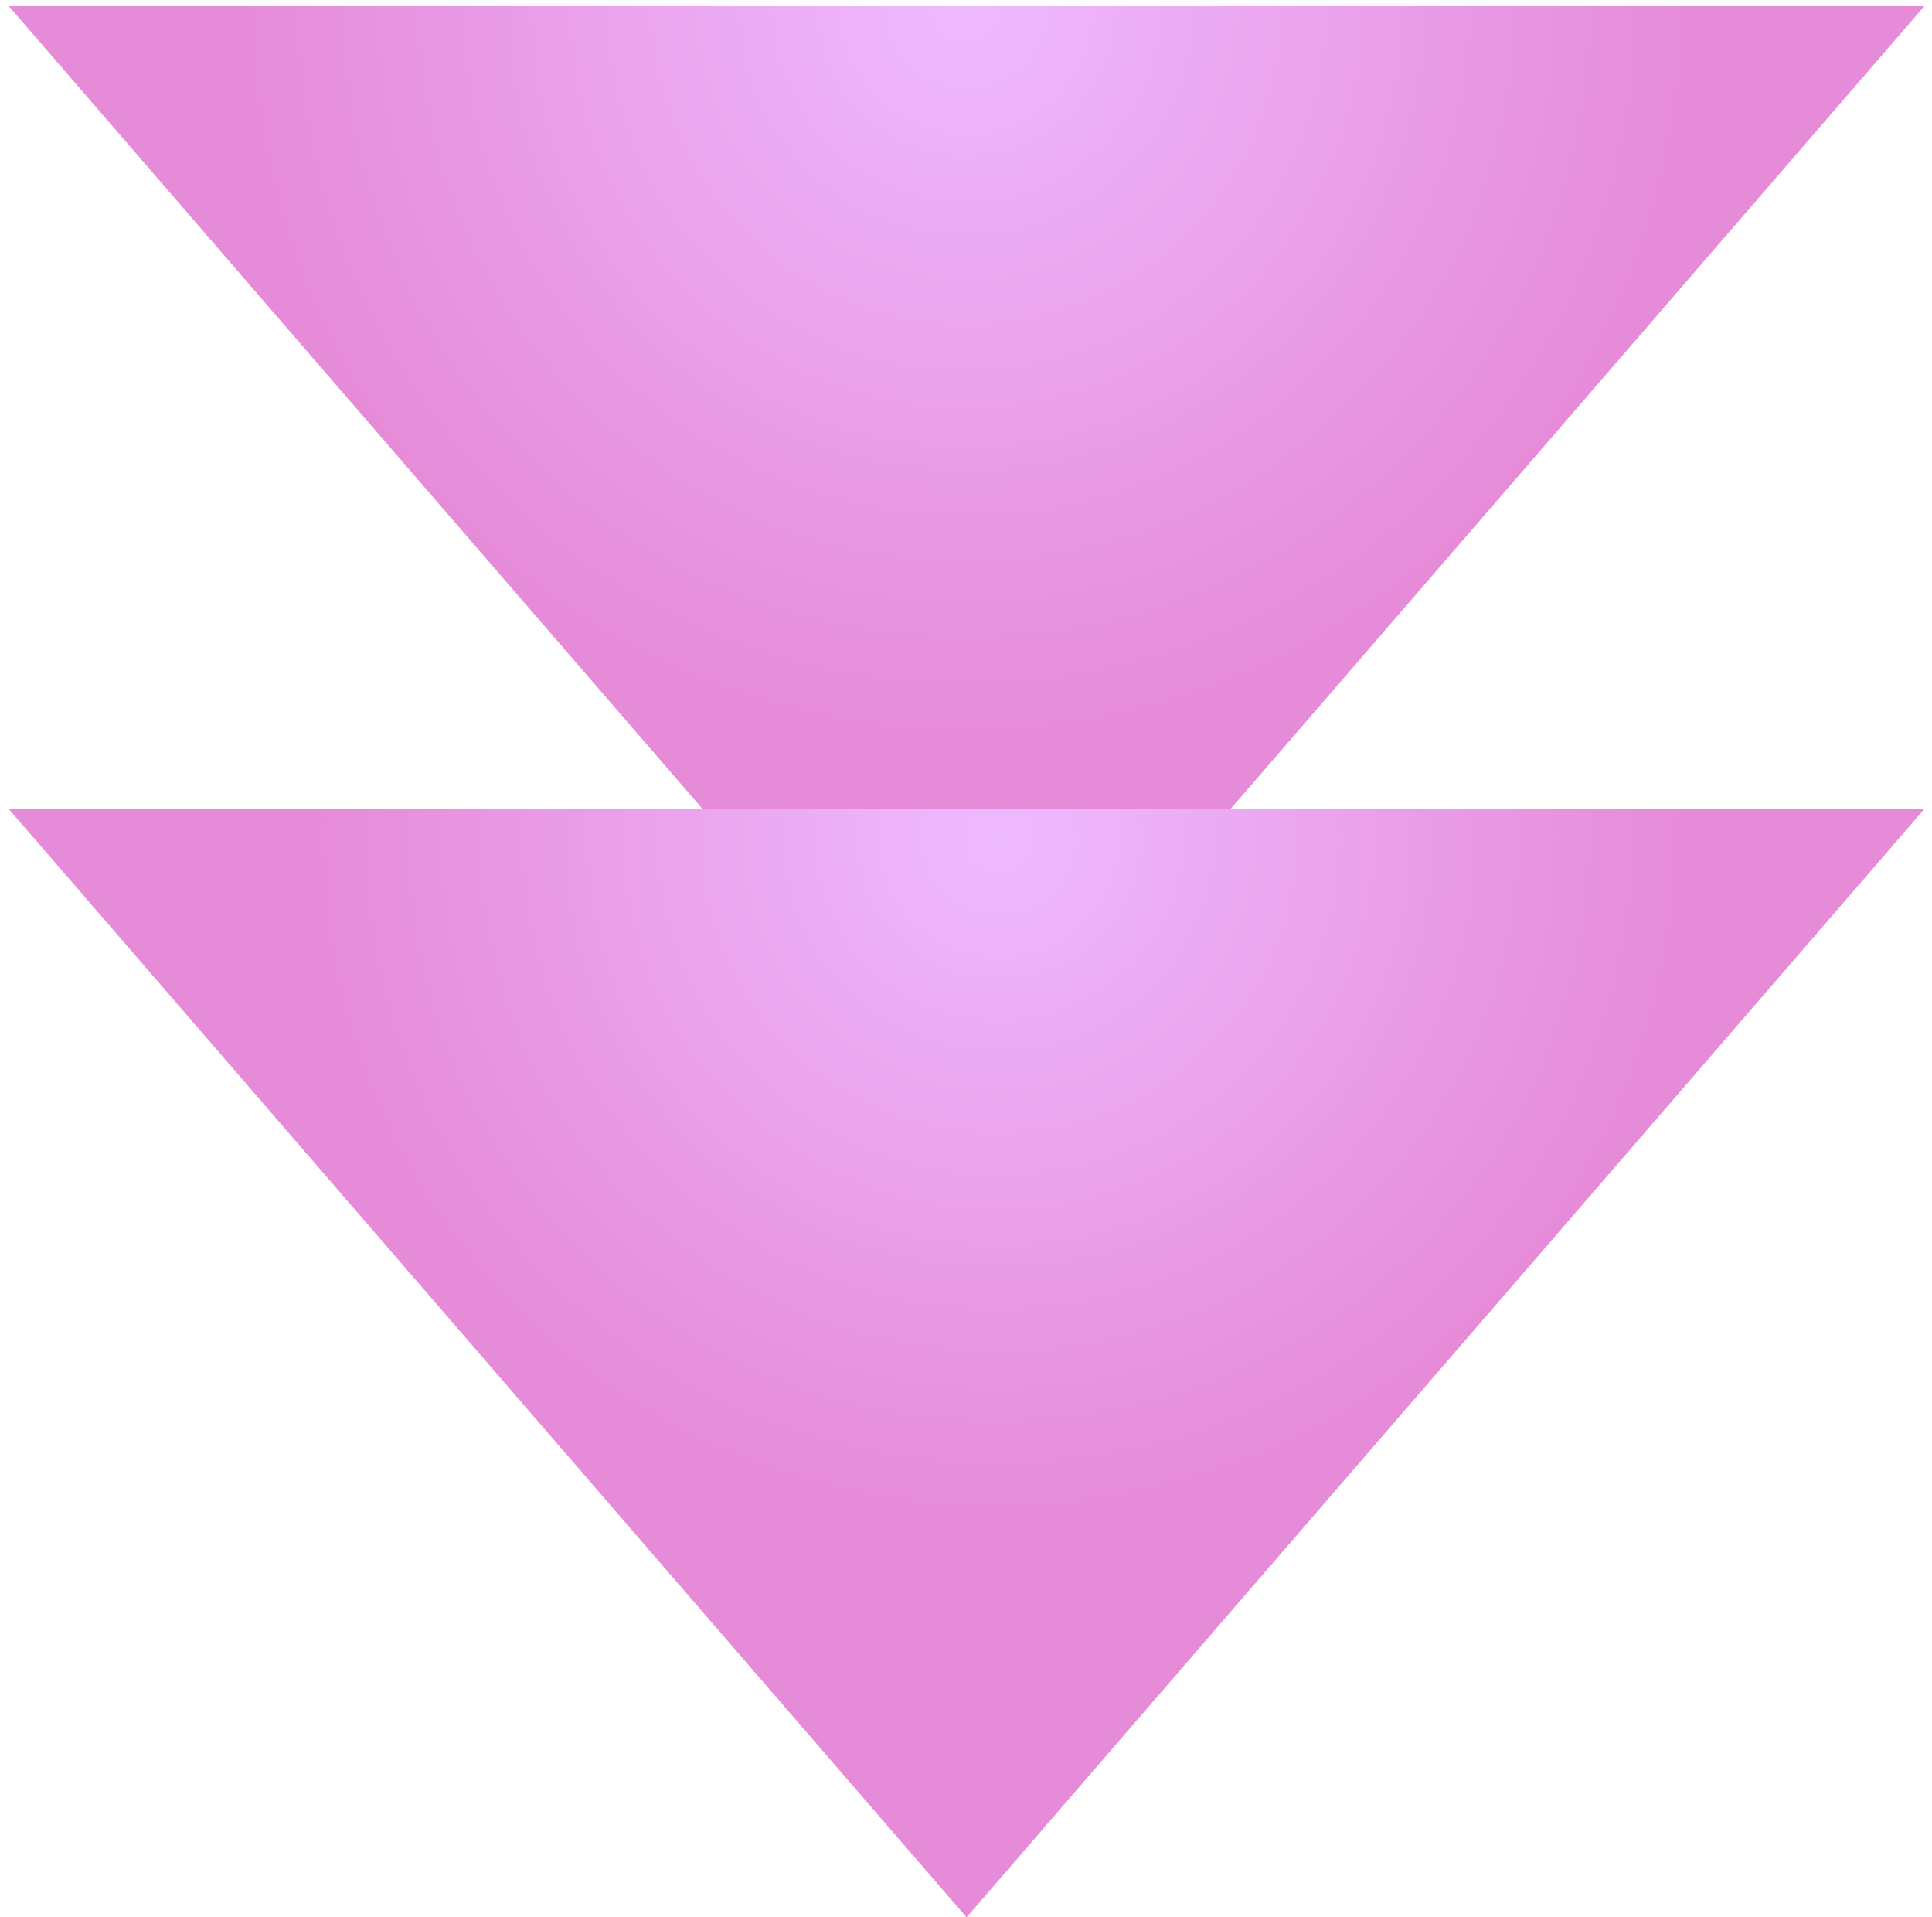
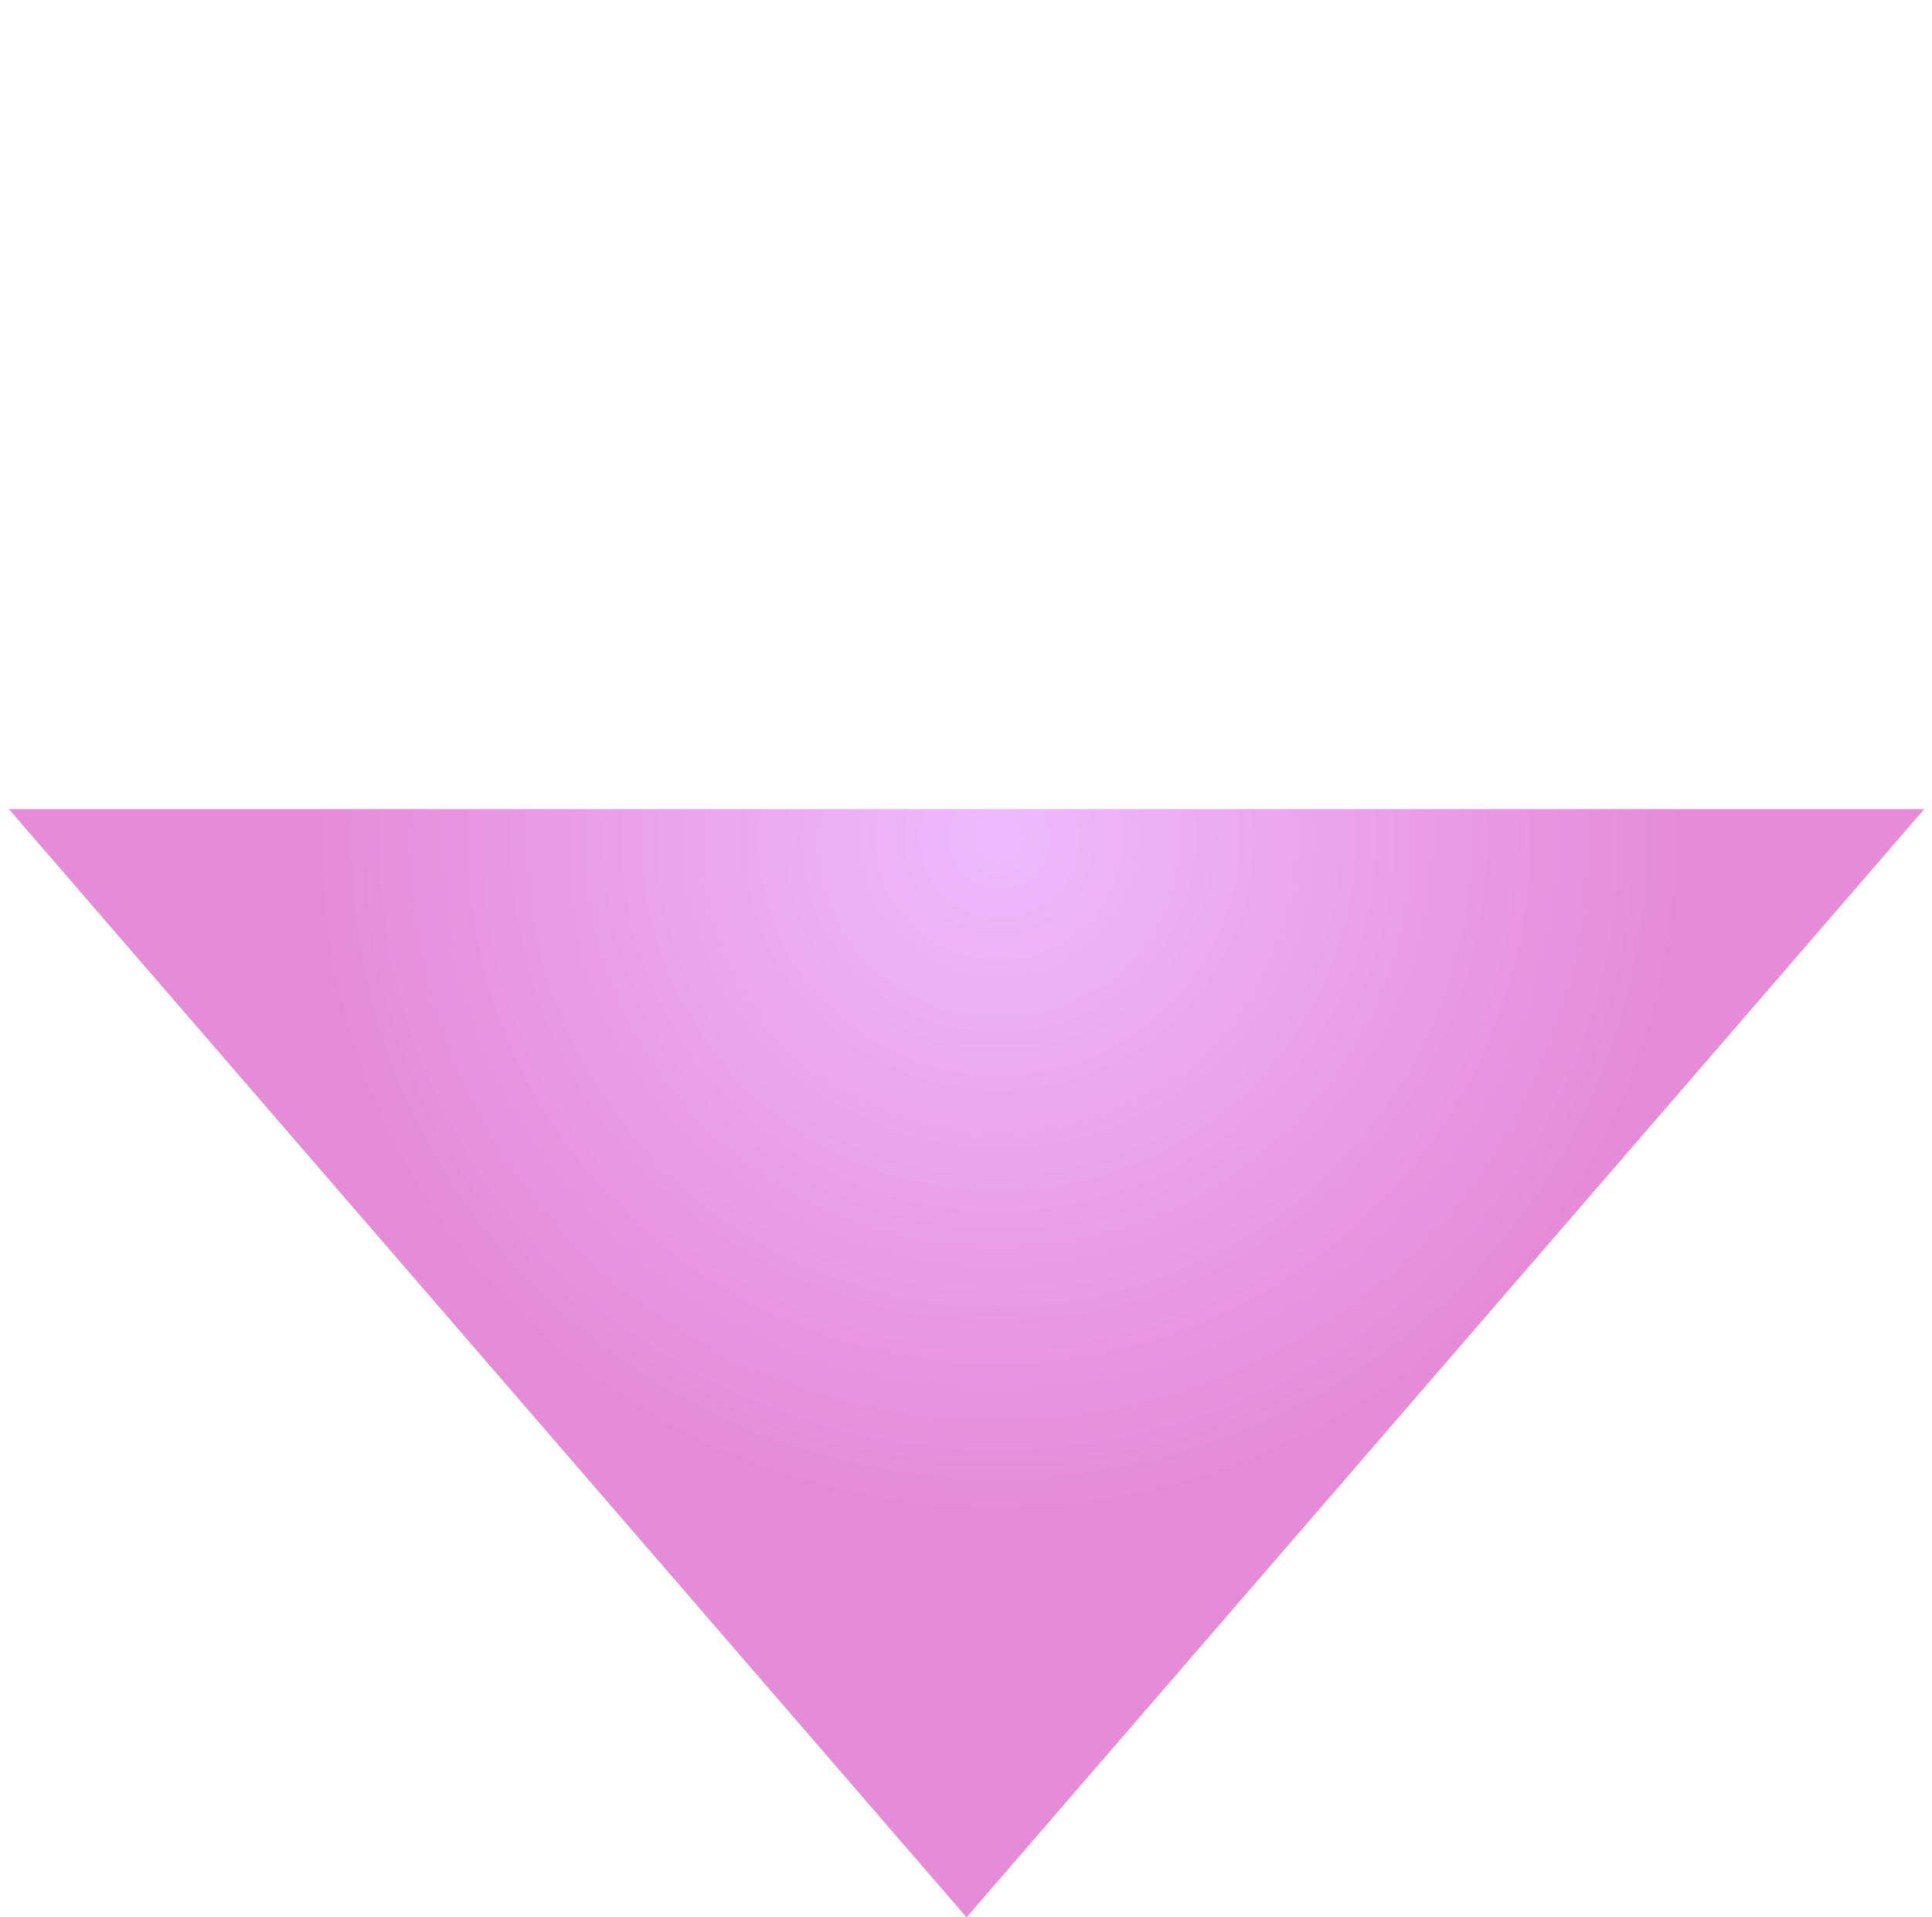
<svg xmlns="http://www.w3.org/2000/svg" width="128" height="127" viewBox="0 0 128 127" fill="none">
-   <path d="M64.038 73.821L0.586 0.41H127.49L64.038 73.821Z" fill="url(#paint0_radial_143_52)" />
  <path d="M64.038 127L0.586 53.59H127.49L64.038 127Z" fill="url(#paint1_radial_143_52)" />
  <defs>
    <radialGradient id="paint0_radial_143_52" cx="0" cy="0" r="1" gradientUnits="userSpaceOnUse" gradientTransform="translate(64.038 0.41) rotate(90) scale(48.516 48.005)">
      <stop stop-color="#EEBAFF" />
      <stop offset="1" stop-color="#E68BD8" />
    </radialGradient>
    <radialGradient id="paint1_radial_143_52" cx="0" cy="0" r="1" gradientUnits="userSpaceOnUse" gradientTransform="translate(66 55.5) rotate(166.502) scale(45.143 44.798)">
      <stop stop-color="#EEBAFF" />
      <stop offset="1" stop-color="#E68BD8" />
    </radialGradient>
  </defs>
</svg>